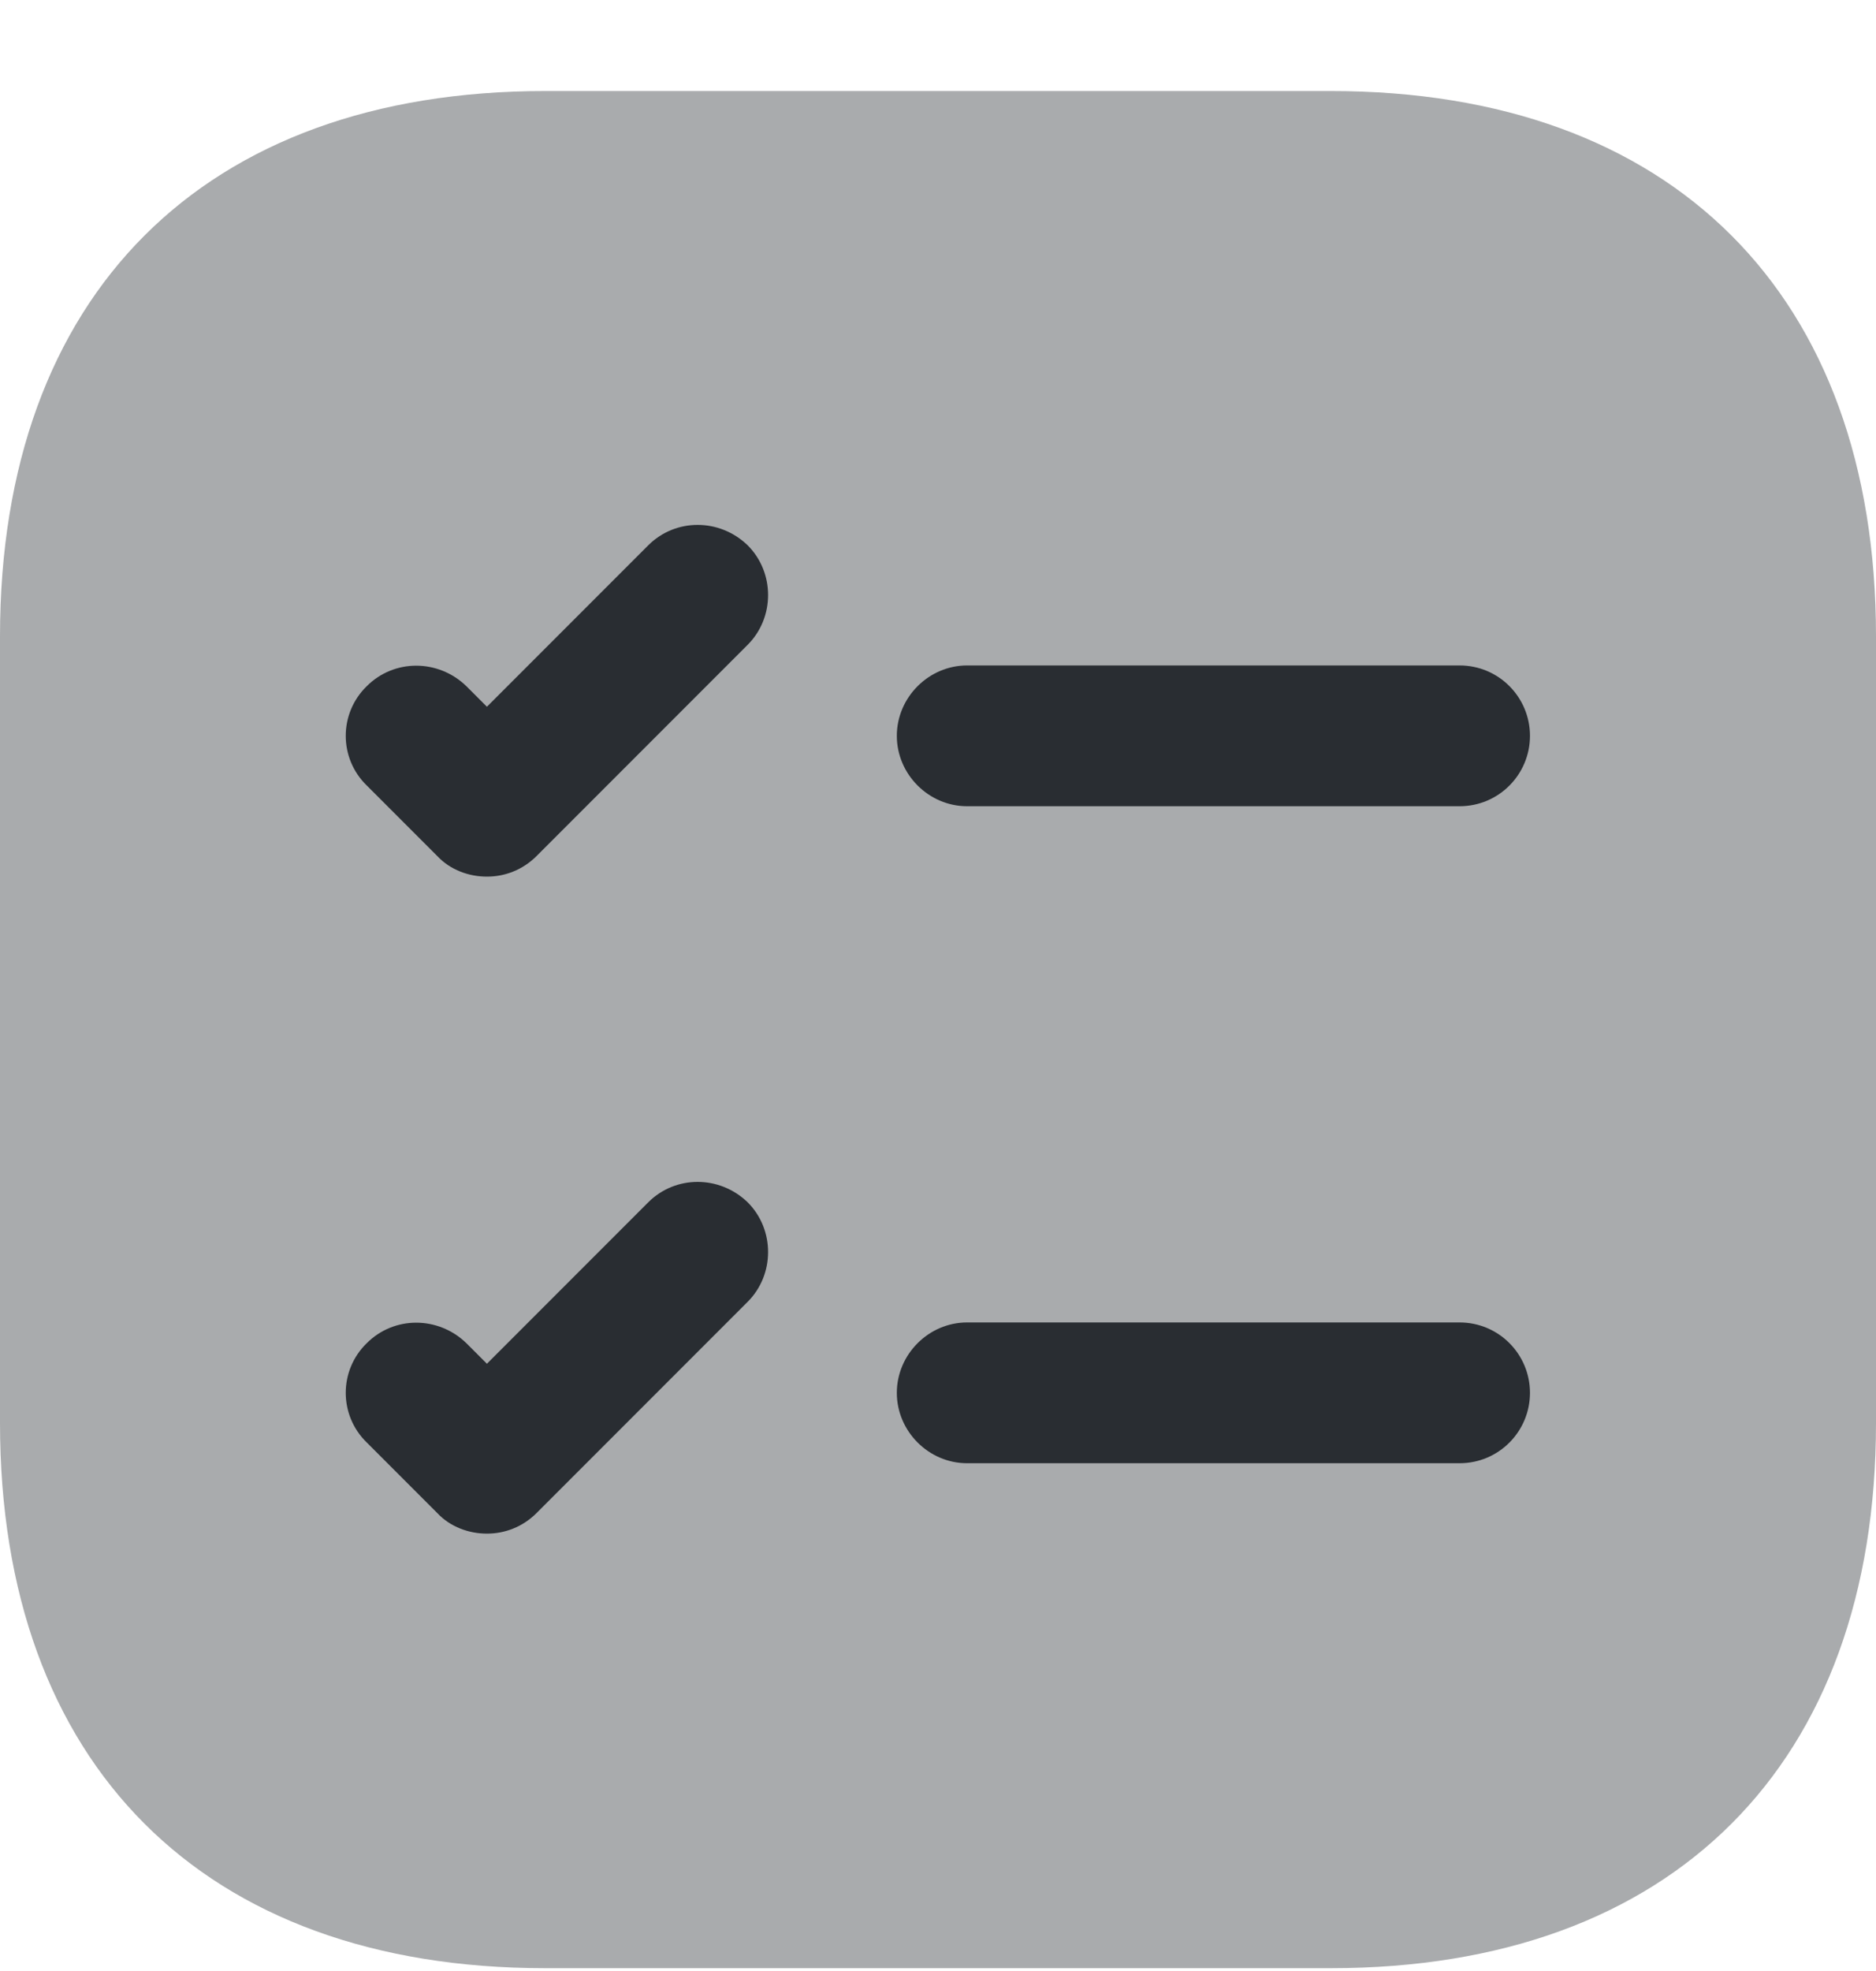
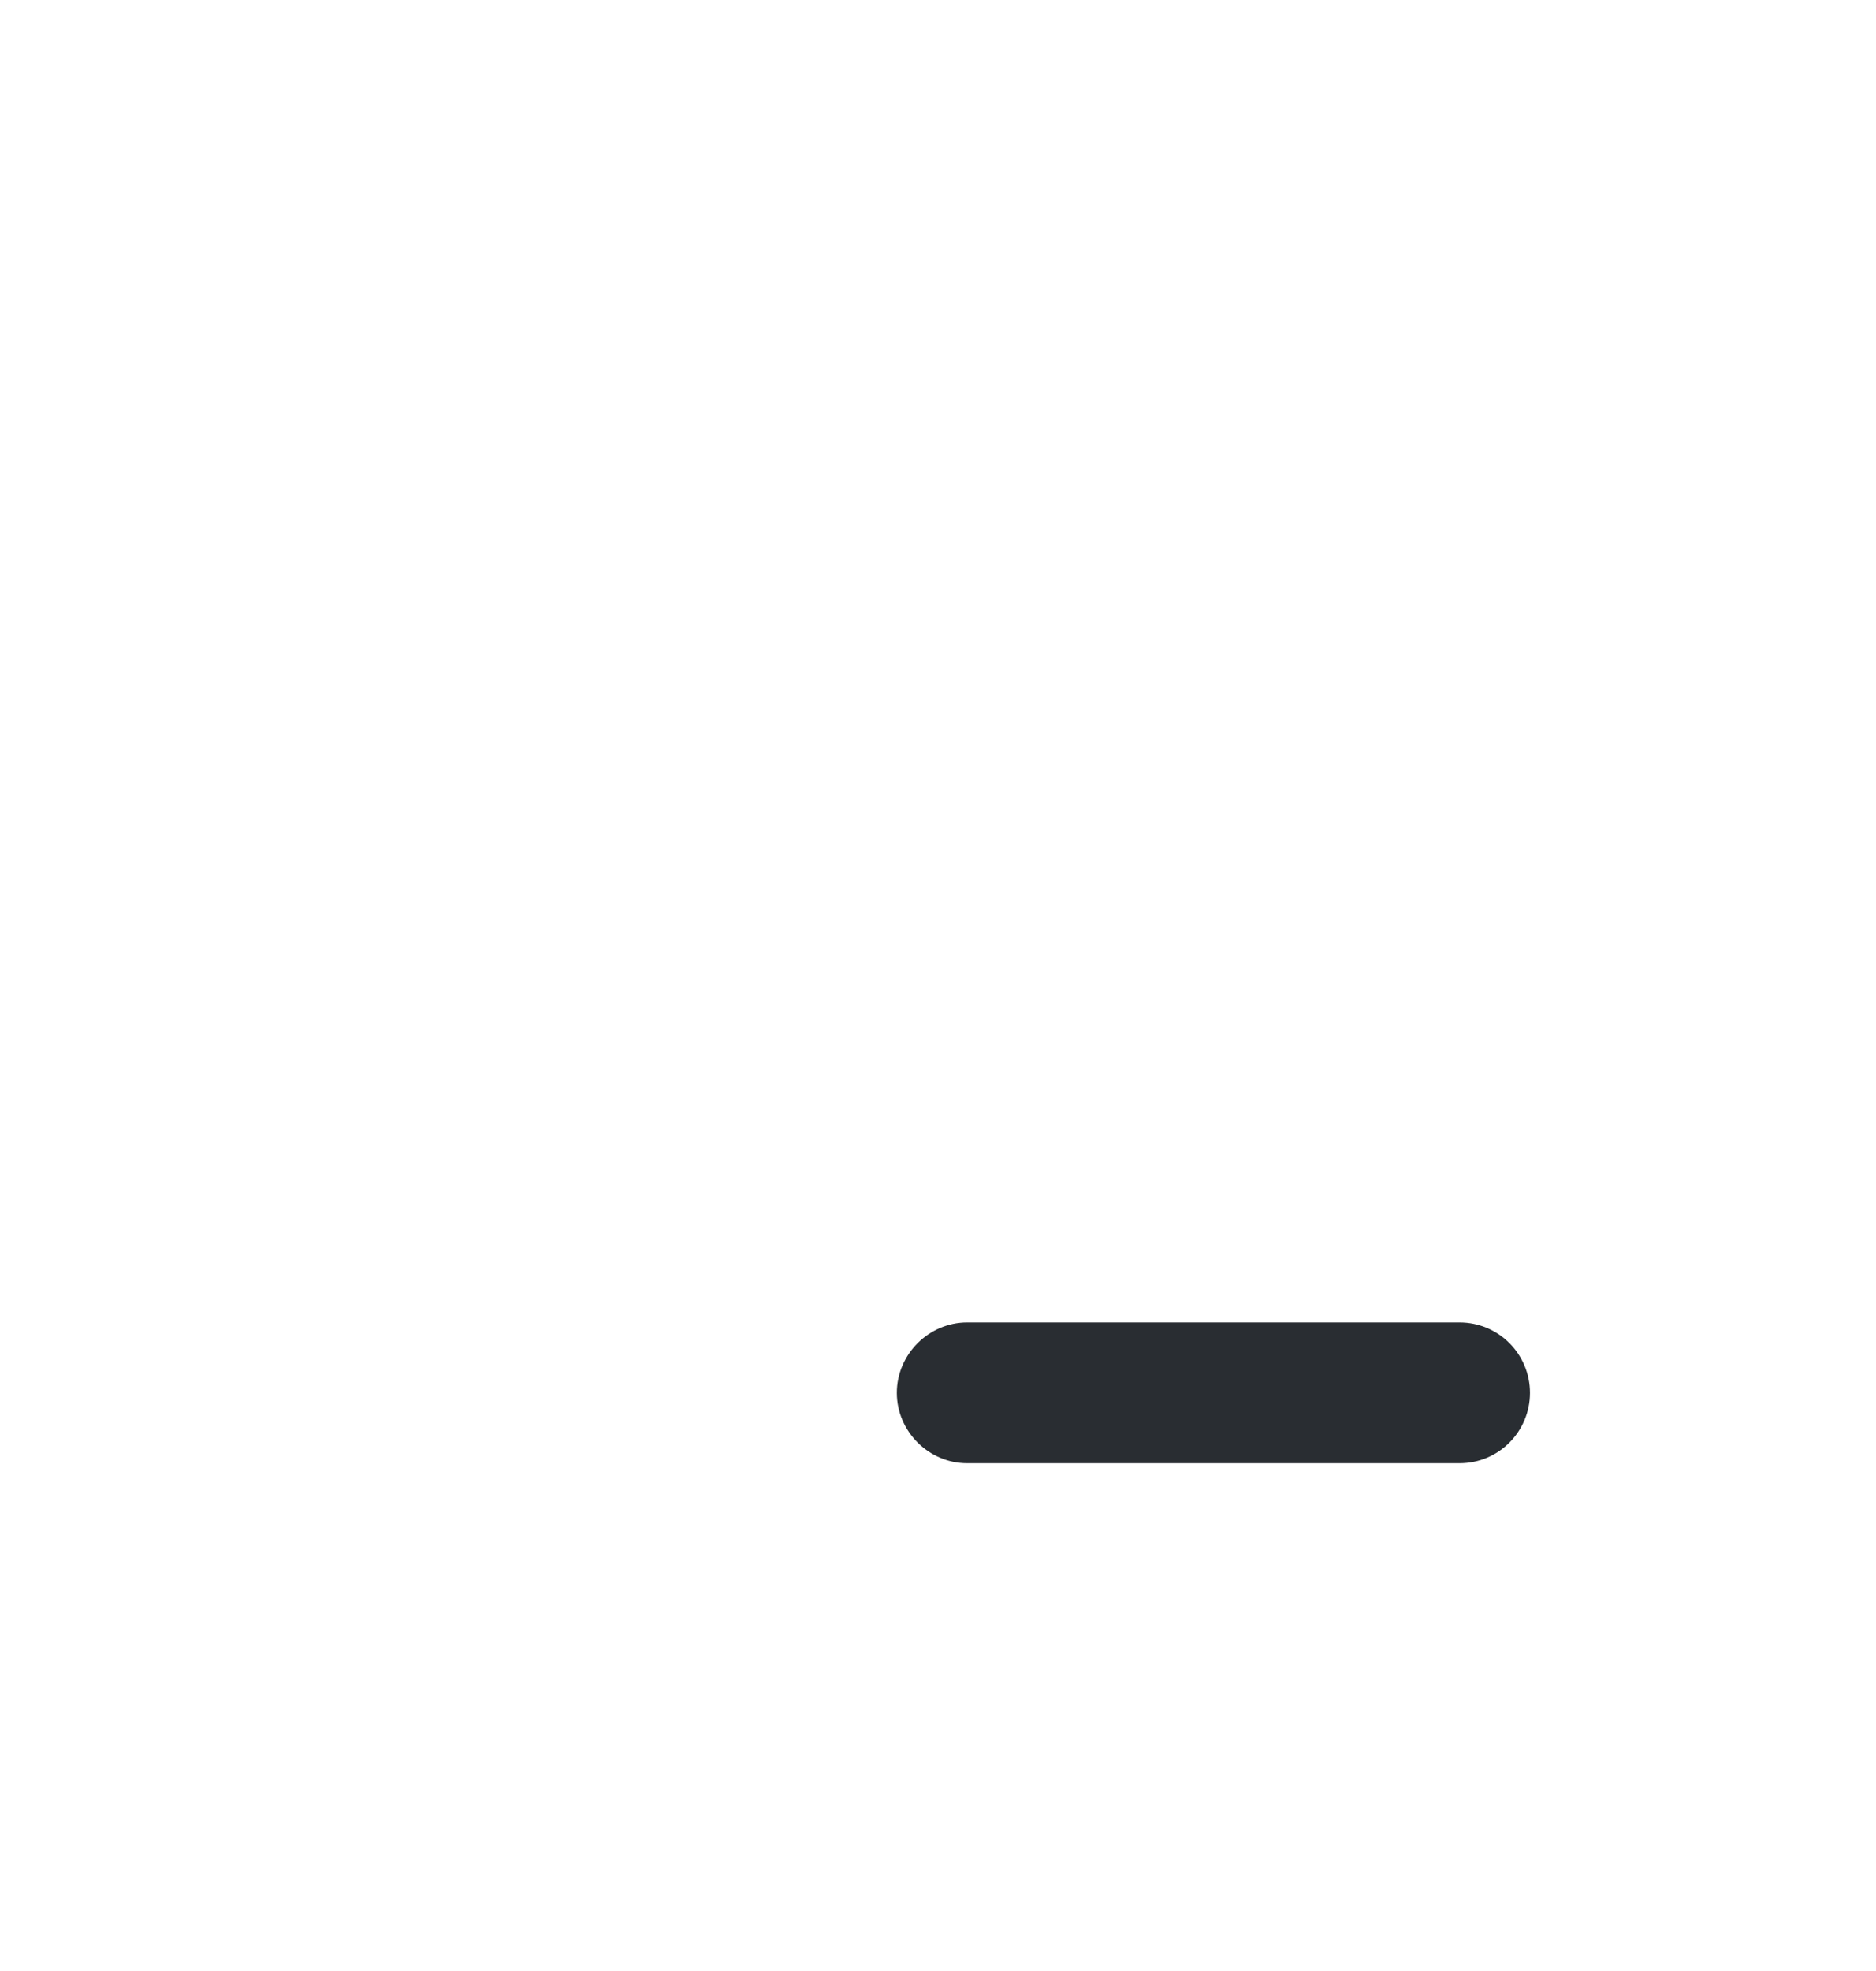
<svg xmlns="http://www.w3.org/2000/svg" width="20" height="21" viewBox="0 0 20 21" fill="none">
-   <path opacity="0.4" d="M14.19 0.97H5.81C2.17 0.97 0 3.14 0 6.78V15.16C0 18.8 2.17 20.97 5.81 20.97H14.19C17.83 20.97 20 18.8 20 15.16V6.78C20 3.14 17.83 0.97 14.19 0.97Z" fill="#292D32" />
-   <path d="M16.311 7.84C16.311 8.25 15.98 8.59 15.56 8.59H10.31C9.901 8.59 9.561 8.25 9.561 7.84C9.561 7.43 9.901 7.09 10.31 7.09H15.56C15.98 7.09 16.311 7.43 16.311 7.84Z" fill="#292D32" />
-   <path d="M7.971 6.87L5.721 9.12C5.571 9.27 5.381 9.34 5.191 9.34C5.001 9.34 4.801 9.27 4.661 9.12L3.911 8.37C3.611 8.08 3.611 7.6 3.911 7.31C4.201 7.02 4.671 7.02 4.971 7.31L5.191 7.53L6.911 5.81C7.201 5.52 7.671 5.52 7.971 5.81C8.261 6.1 8.261 6.58 7.971 6.87Z" fill="#292D32" />
  <path d="M16.311 14.84C16.311 15.25 15.98 15.59 15.56 15.59H10.31C9.901 15.59 9.561 15.25 9.561 14.84C9.561 14.43 9.901 14.09 10.31 14.09H15.56C15.98 14.09 16.311 14.43 16.311 14.84Z" fill="#292D32" />
-   <path d="M7.971 13.87L5.721 16.12C5.571 16.27 5.381 16.34 5.191 16.34C5.001 16.34 4.801 16.27 4.661 16.12L3.911 15.37C3.611 15.08 3.611 14.6 3.911 14.31C4.201 14.02 4.671 14.02 4.971 14.31L5.191 14.53L6.911 12.81C7.201 12.52 7.671 12.52 7.971 12.81C8.261 13.1 8.261 13.58 7.971 13.87Z" fill="#292D32" />
</svg>